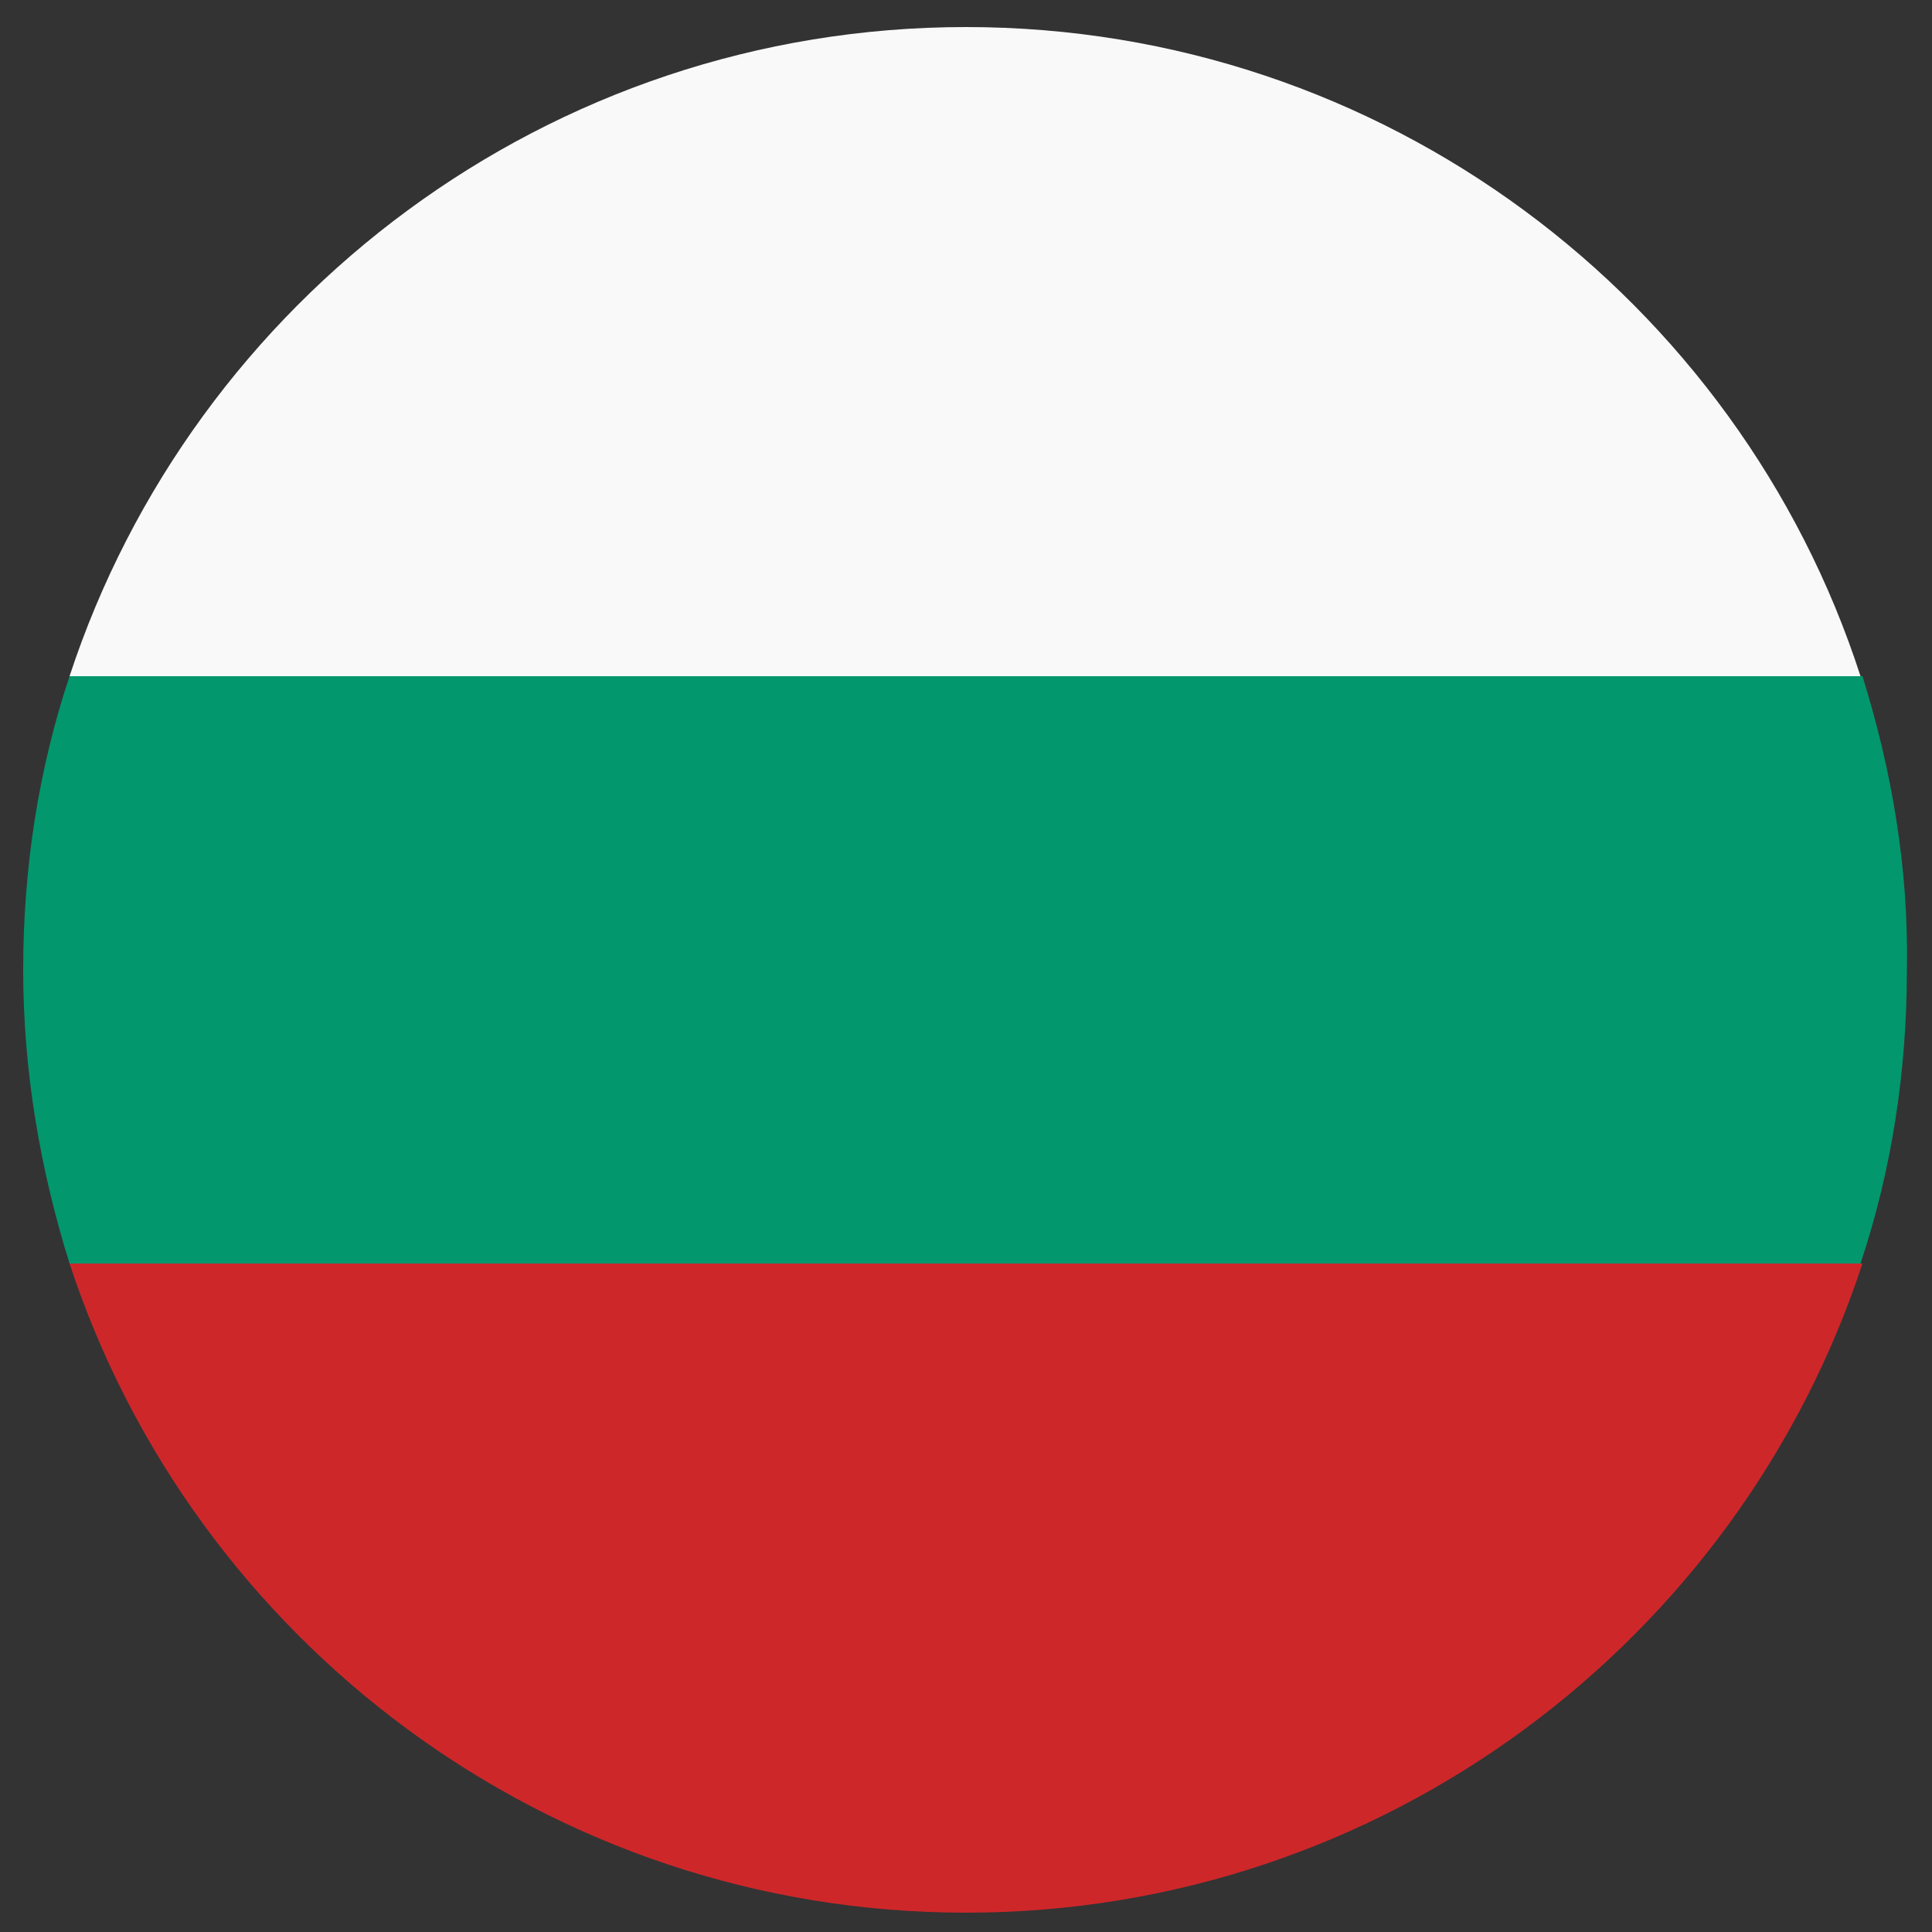
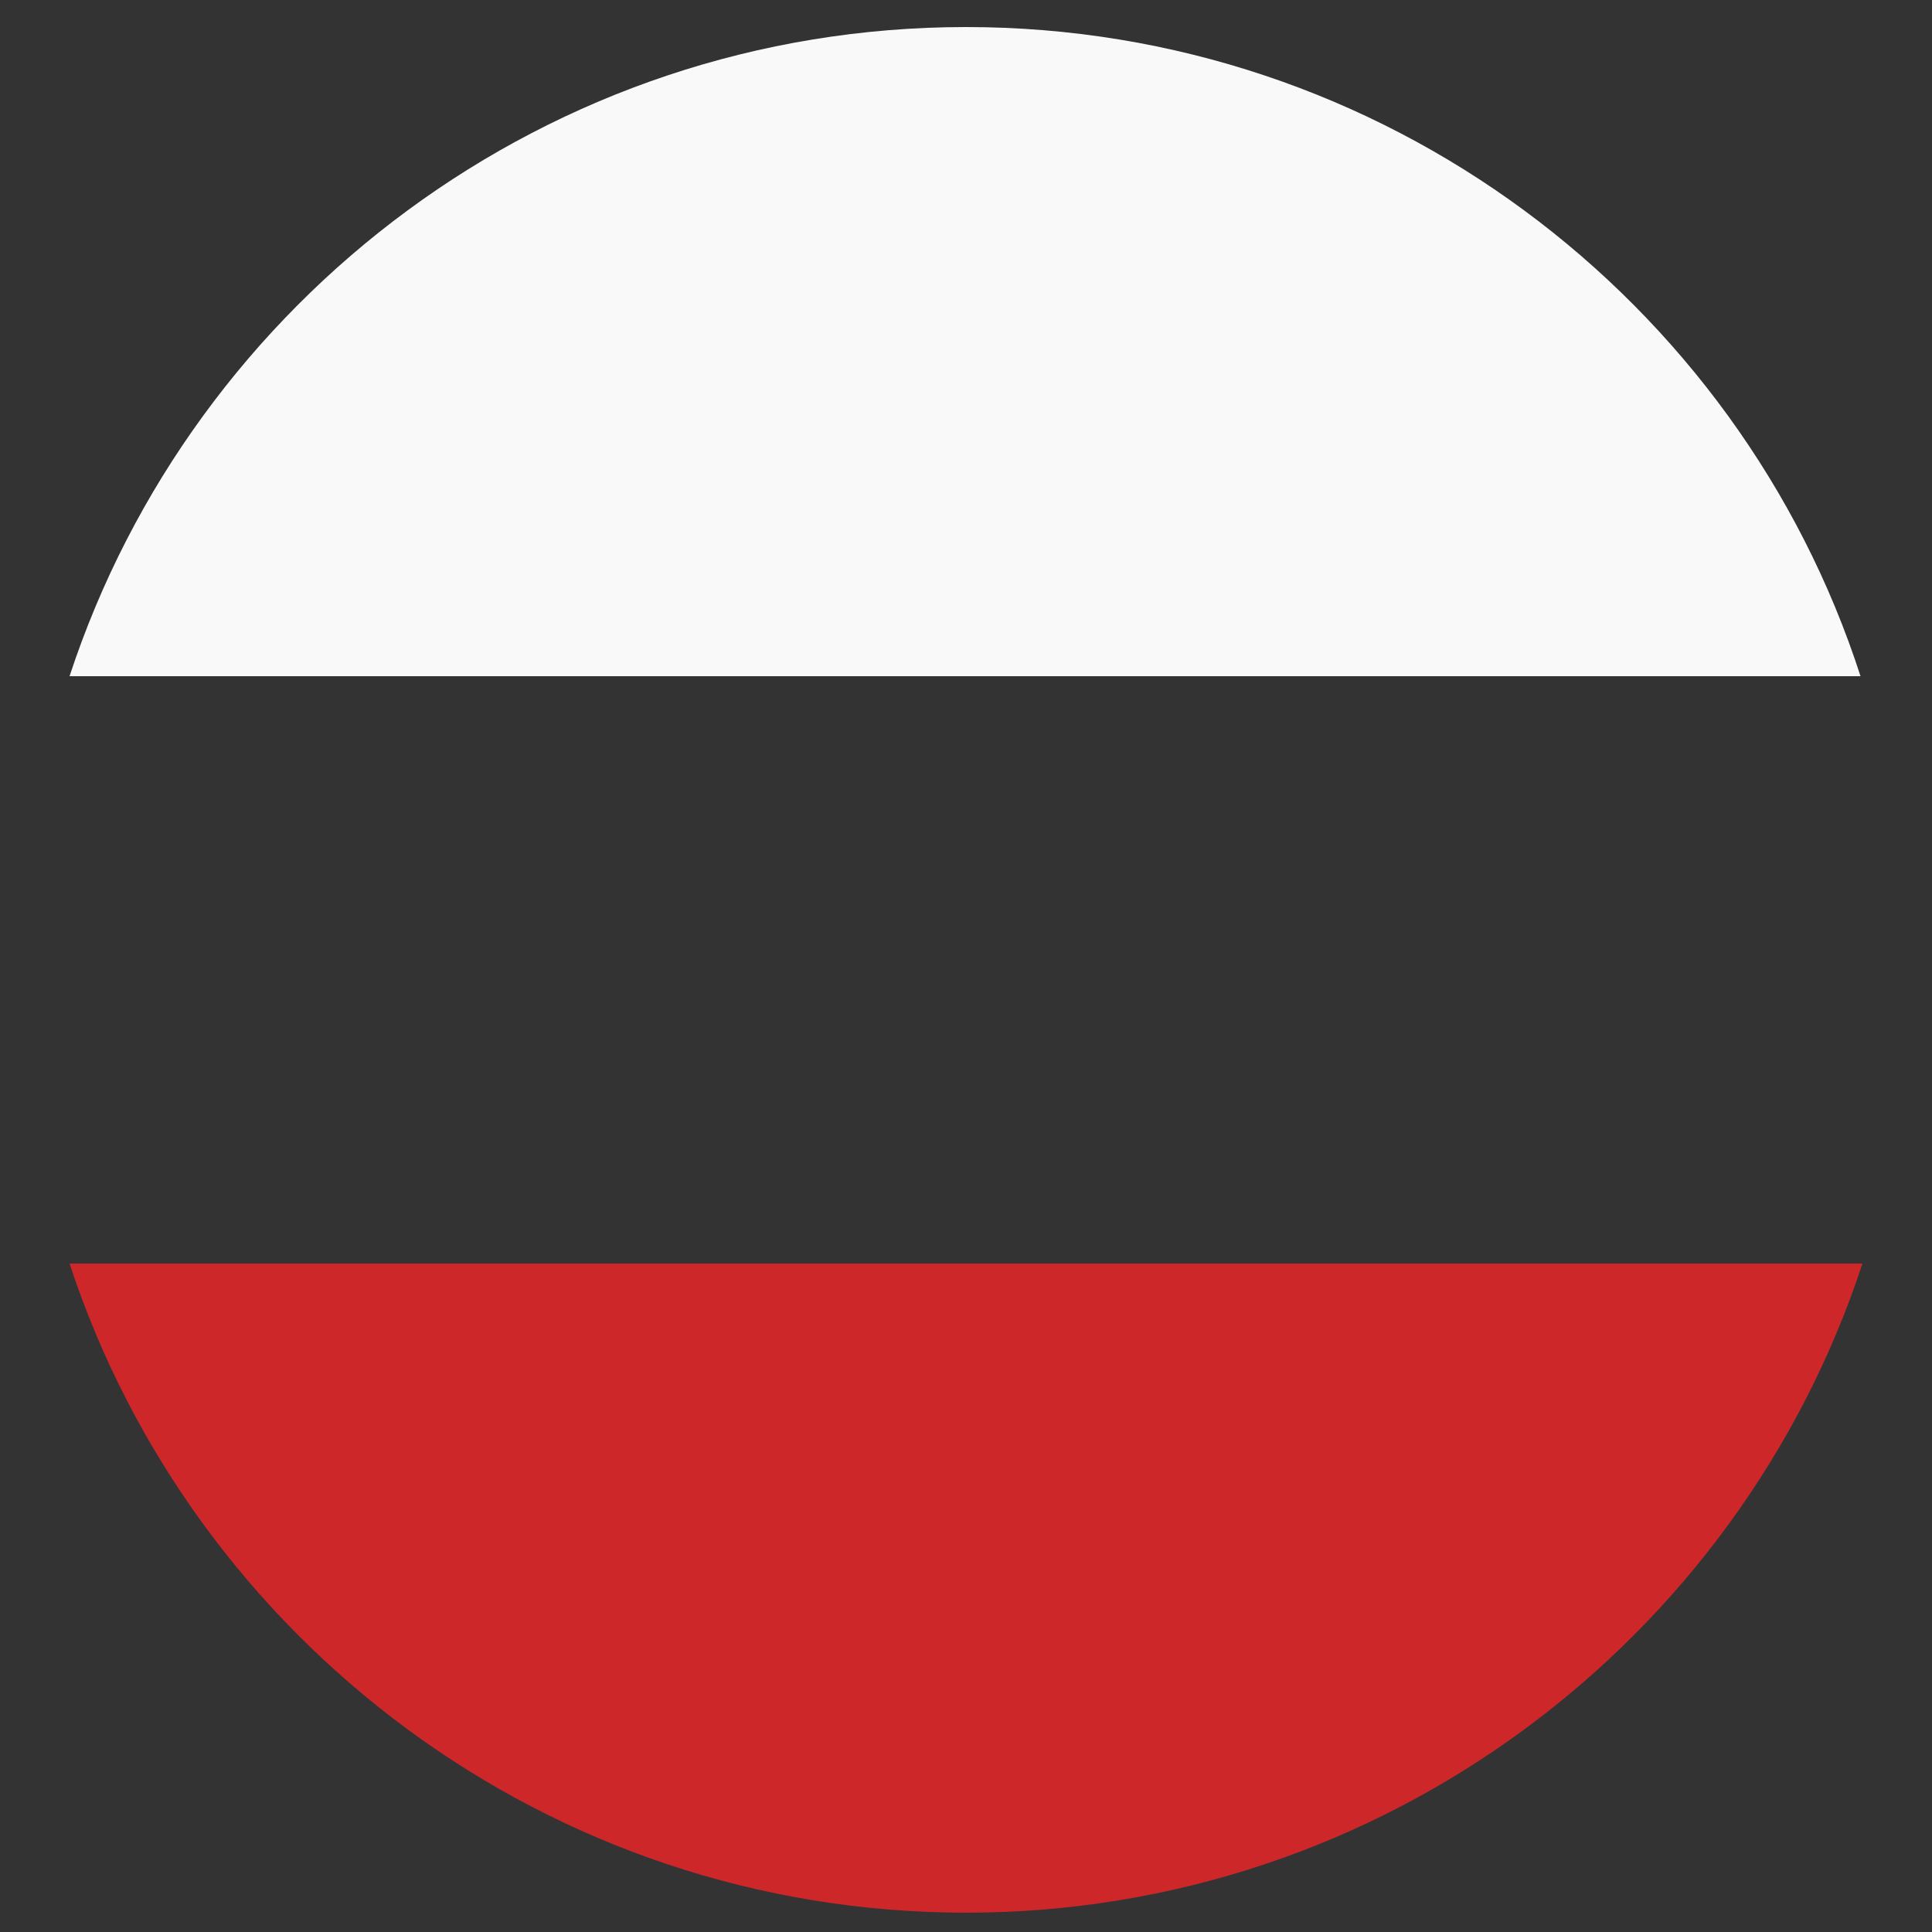
<svg xmlns="http://www.w3.org/2000/svg" version="1.1" id="Layer_1" x="0px" y="0px" viewBox="0 0 100 100" style="enable-background:new 0 0 100 100;" xml:space="preserve">
  <rect x="0" y="0" width="100" height="100" fill="#333333" stroke="none" />
  <style type="text/css">
	.st0{fill:#CE272A;}
	.st1{fill:#03976D;}
	.st2{fill:#F9F9FA;}
</style>
  <path class="st0" d="M50,99c21.6,0,40-14.1,46.4-33.6H3.6C10,84.9,28.4,99,50,99z" />
-   <path class="st1" d="M96.4,35H3.6c-1.6,4.8-2.4,9.9-2.4,15.2c0,5.3,0.9,10.4,2.4,15.2h92.7c1.6-4.8,2.4-9.9,2.4-15.2  C98.8,44.9,97.9,39.8,96.4,35z" />
  <path class="st2" d="M50,1.4C28.4,1.4,10,15.5,3.6,35h92.7C90,15.5,71.6,1.4,50,1.4z" />
</svg>